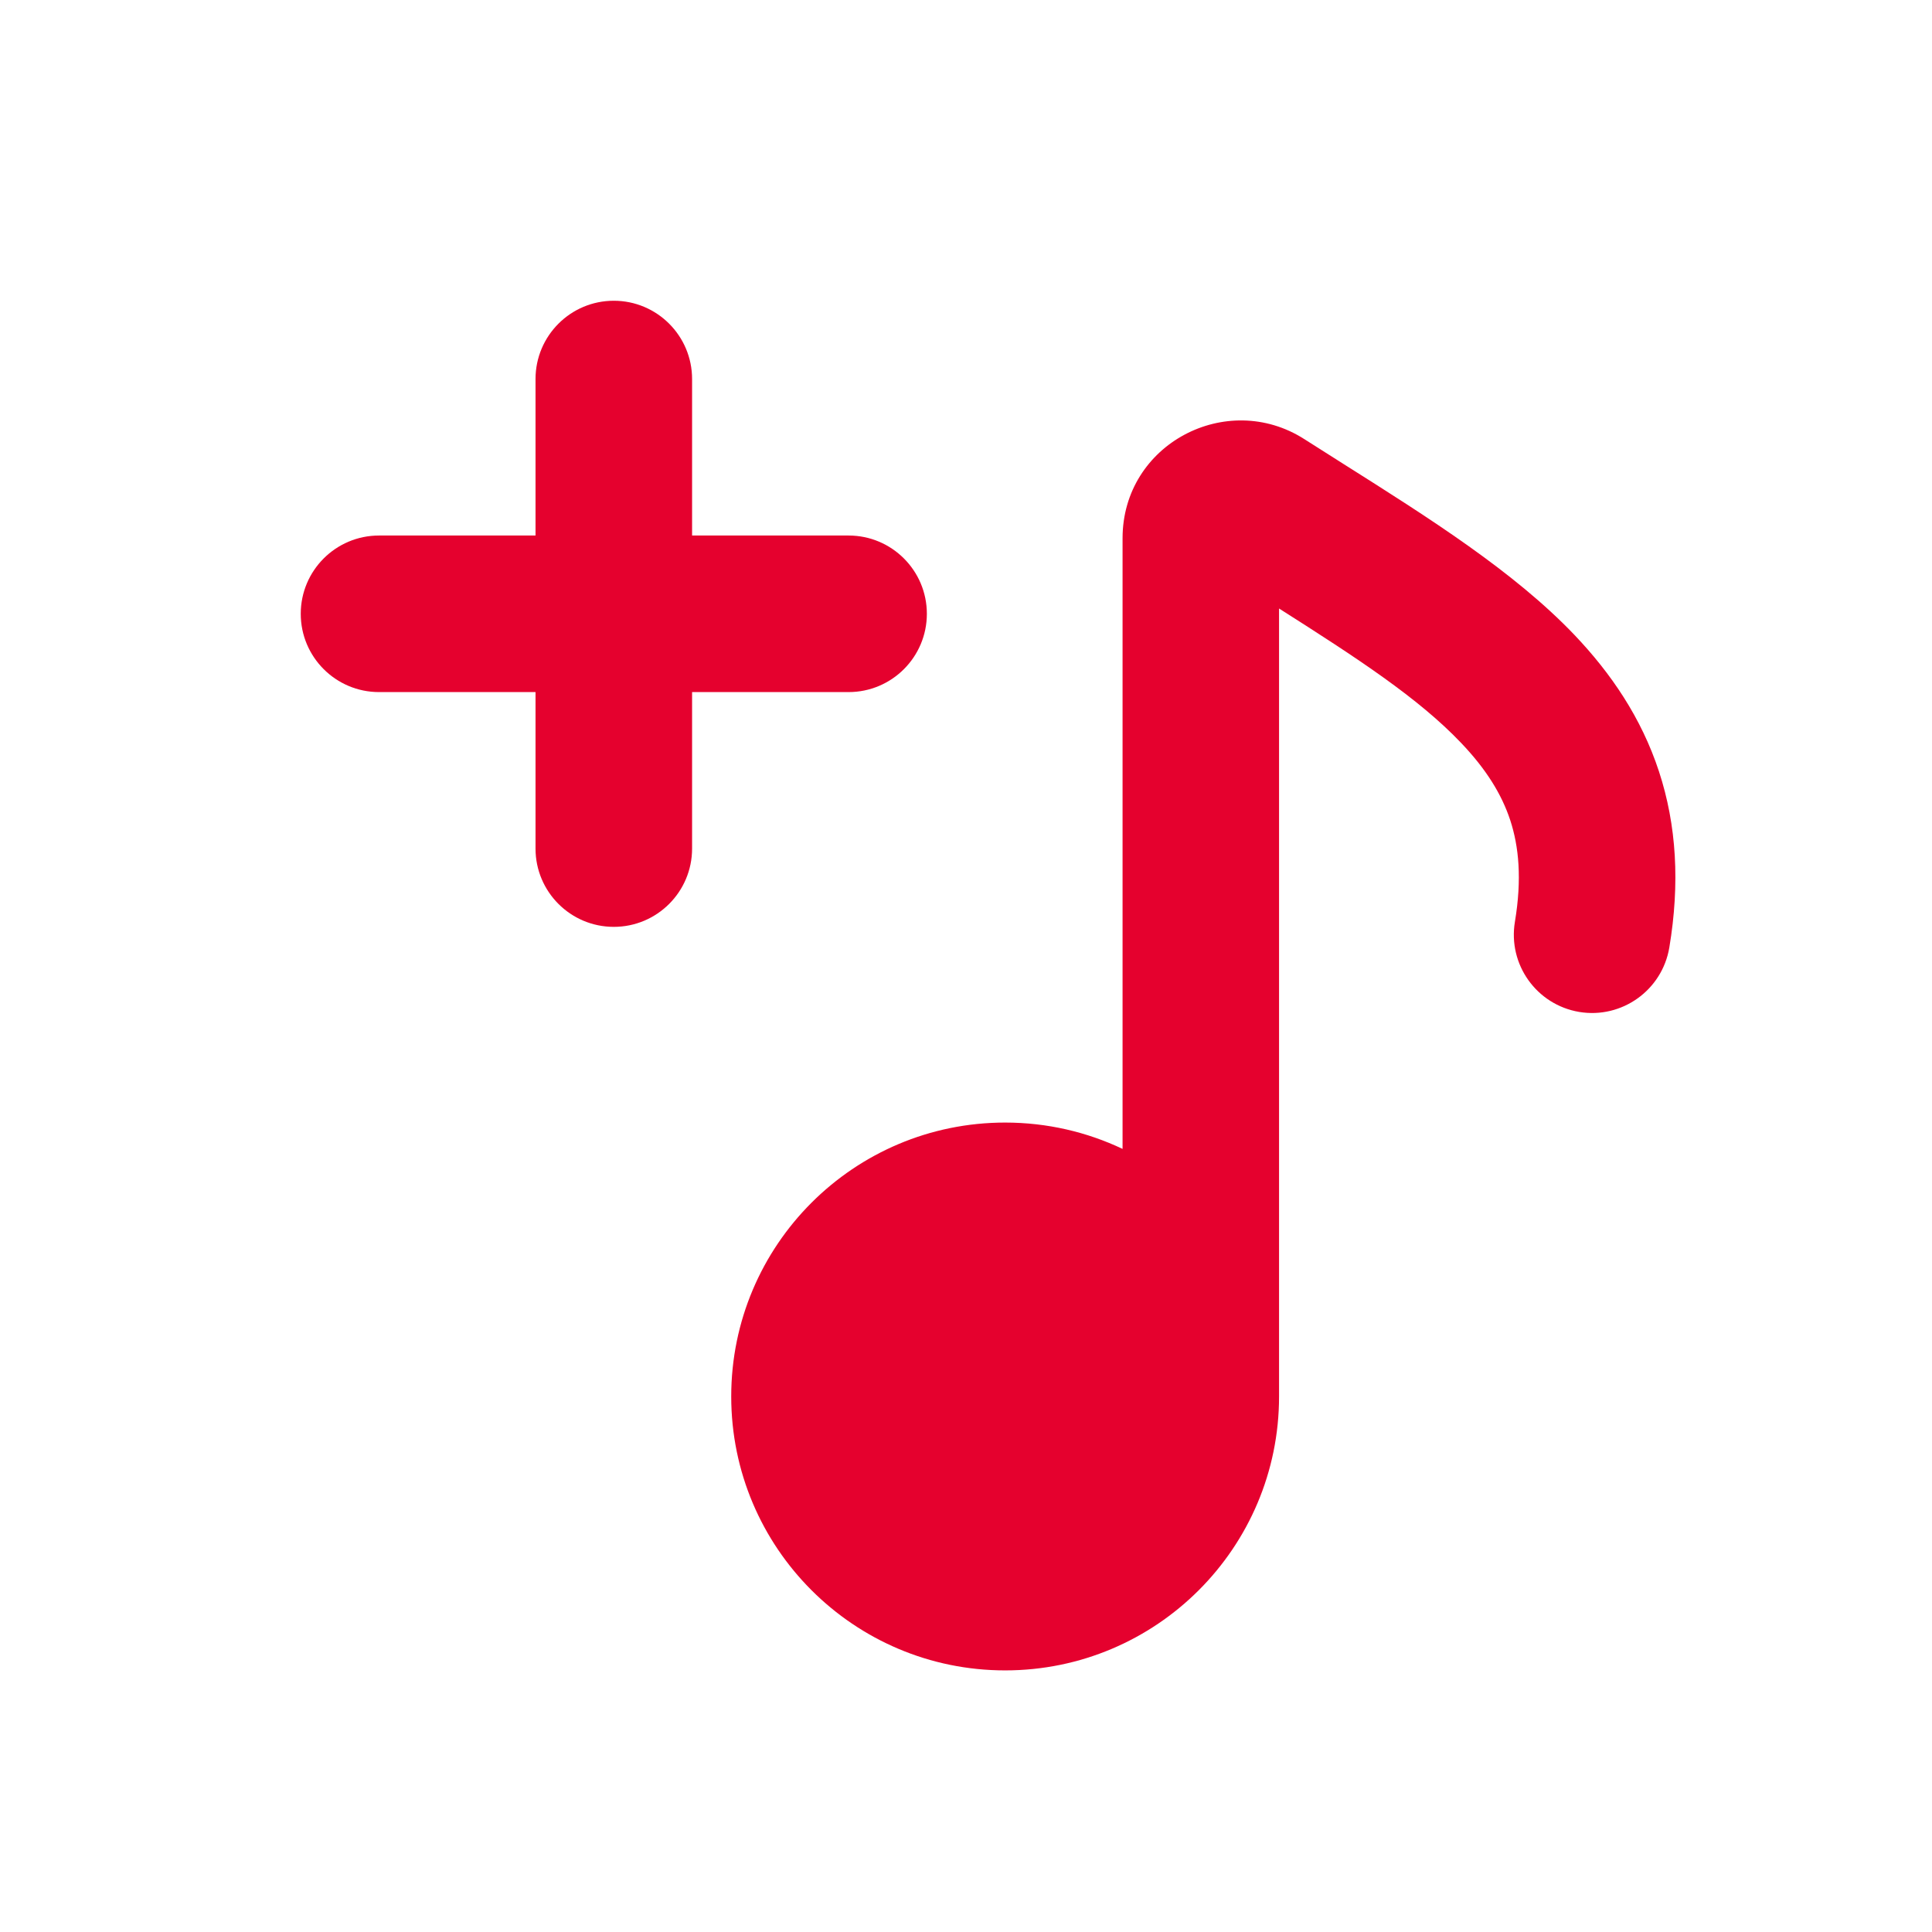
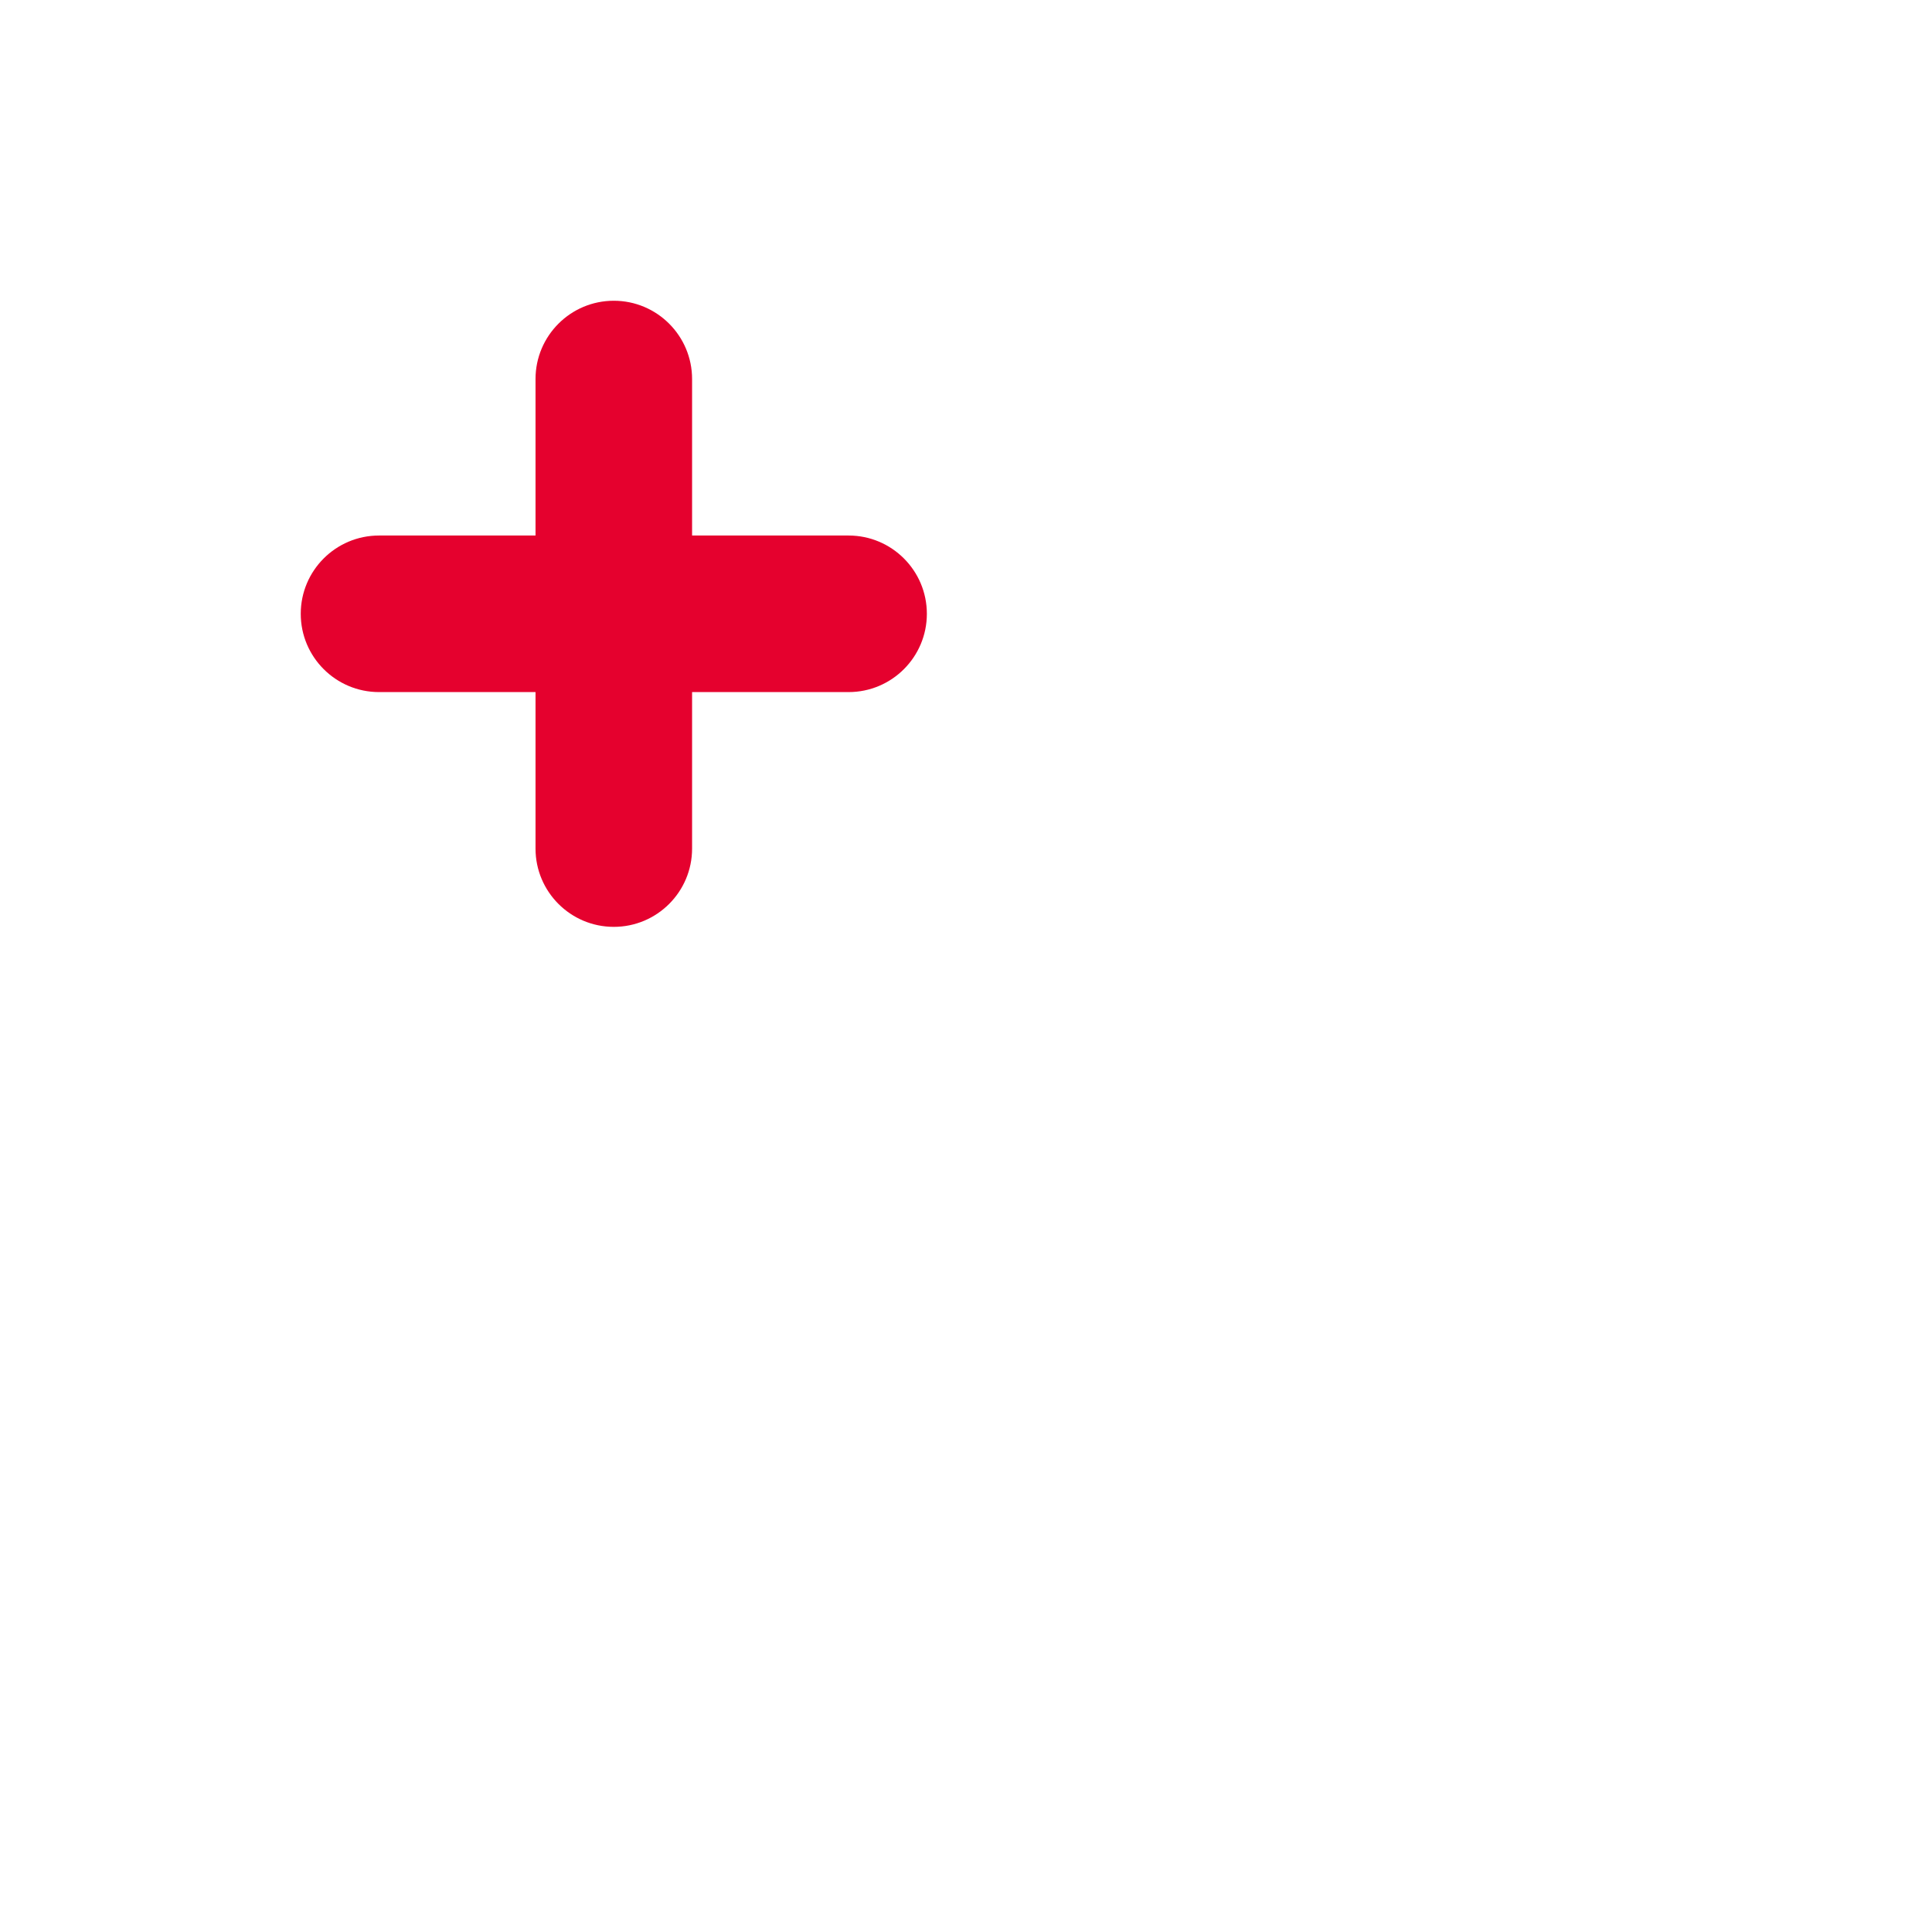
<svg xmlns="http://www.w3.org/2000/svg" width="27" height="27" viewBox="0 0 27 27" fill="none">
  <g clip-path="url(#clip0_620_8744)">
    <path d="M8.578 4.203C9.182 4.203 9.672 4.693 9.672 5.297V7.484H11.859C12.463 7.484 12.953 7.974 12.953 8.578C12.953 9.182 12.463 9.672 11.859 9.672H9.672V11.859C9.672 12.463 9.182 12.953 8.578 12.953C7.974 12.953 7.484 12.463 7.484 11.859V9.672H5.297C4.693 9.672 4.203 9.182 4.203 8.578C4.203 7.974 4.693 7.484 5.297 7.484H7.484V5.297C7.484 4.693 7.974 4.203 8.578 4.203Z" fill="#E5012E" />
-     <path d="M17.875 8.504C18.979 9.205 19.824 9.757 20.42 10.383C20.764 10.744 20.984 11.093 21.106 11.463C21.226 11.83 21.271 12.282 21.171 12.883C21.072 13.479 21.474 14.042 22.07 14.142C22.666 14.241 23.229 13.838 23.329 13.242C23.478 12.348 23.431 11.532 23.184 10.78C22.938 10.031 22.515 9.411 22.004 8.874C21.161 7.99 19.97 7.238 18.777 6.485C18.593 6.369 18.409 6.252 18.227 6.136C17.146 5.446 15.688 6.203 15.688 7.522V16.056C15.19 15.82 14.634 15.688 14.047 15.688C11.933 15.688 10.219 17.401 10.219 19.516C10.219 21.63 11.933 23.344 14.047 23.344C16.161 23.344 17.875 21.63 17.875 19.516V8.504Z" fill="#E5012E" />
  </g>
  <defs>
    <clipPath id="clip0_620_8744">
      <rect width="26.25" height="26.25" fill="white" transform="translate(0.375 0.375)" />
    </clipPath>
  </defs>
</svg>